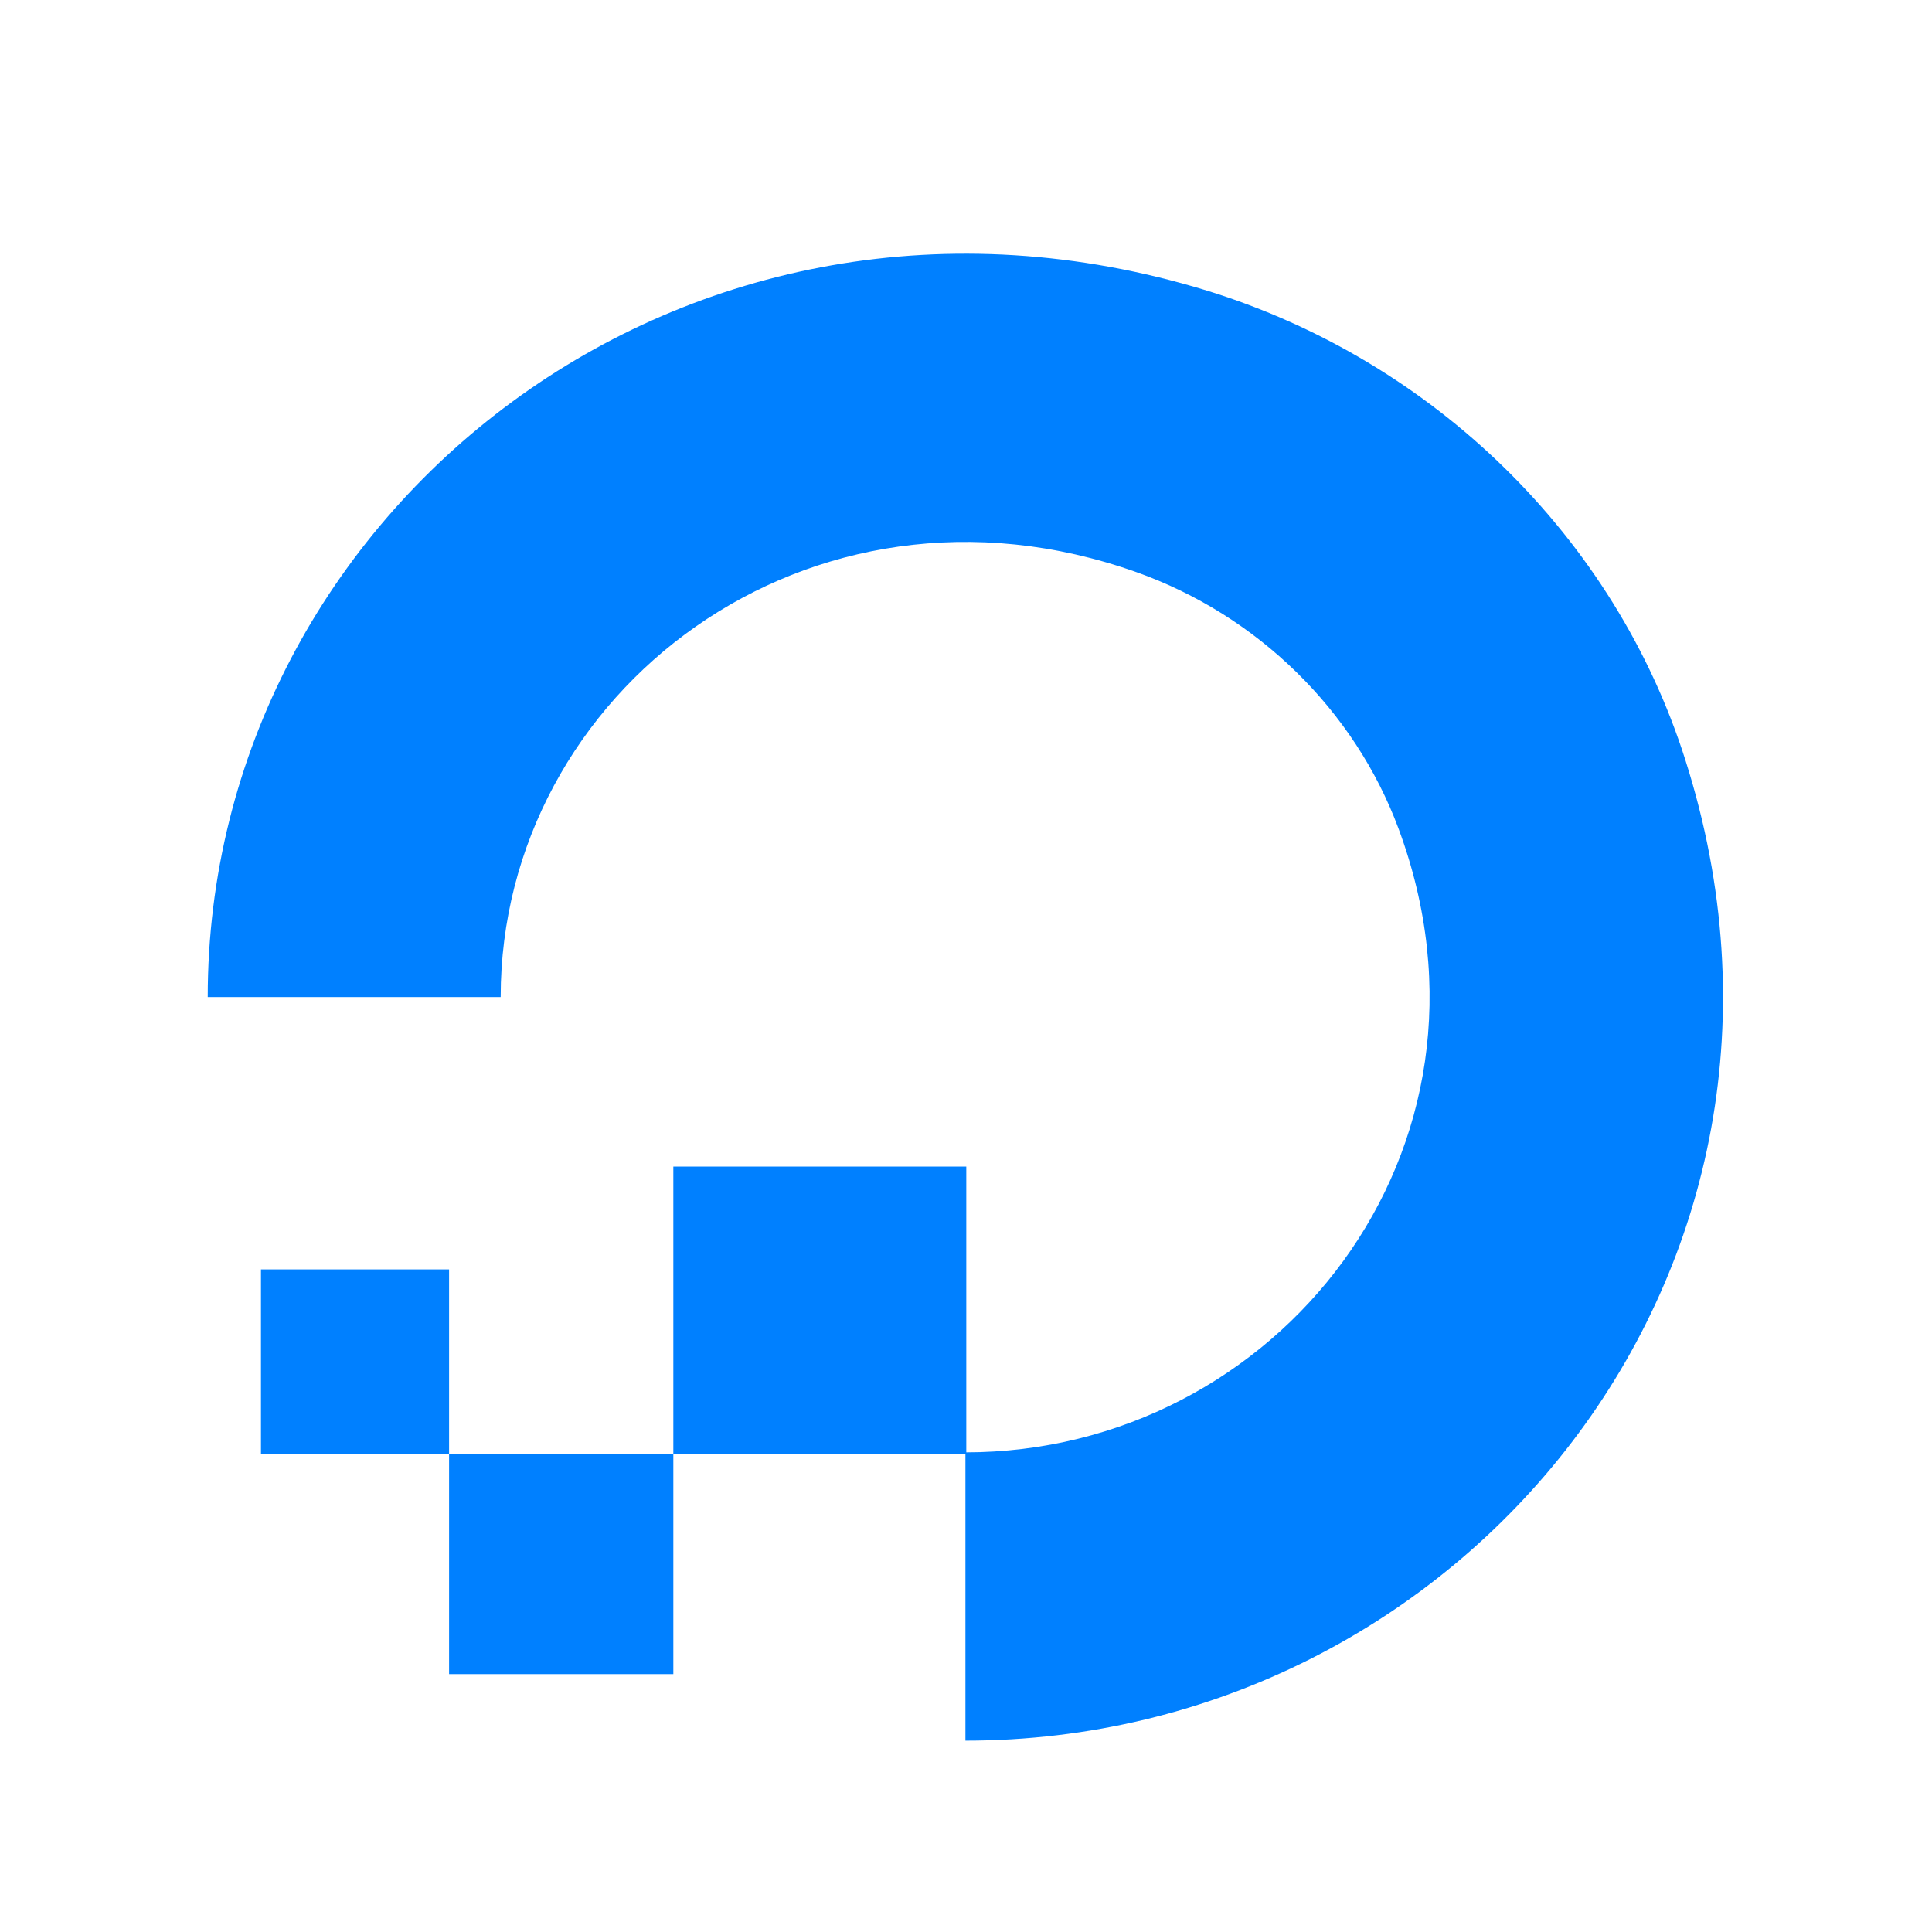
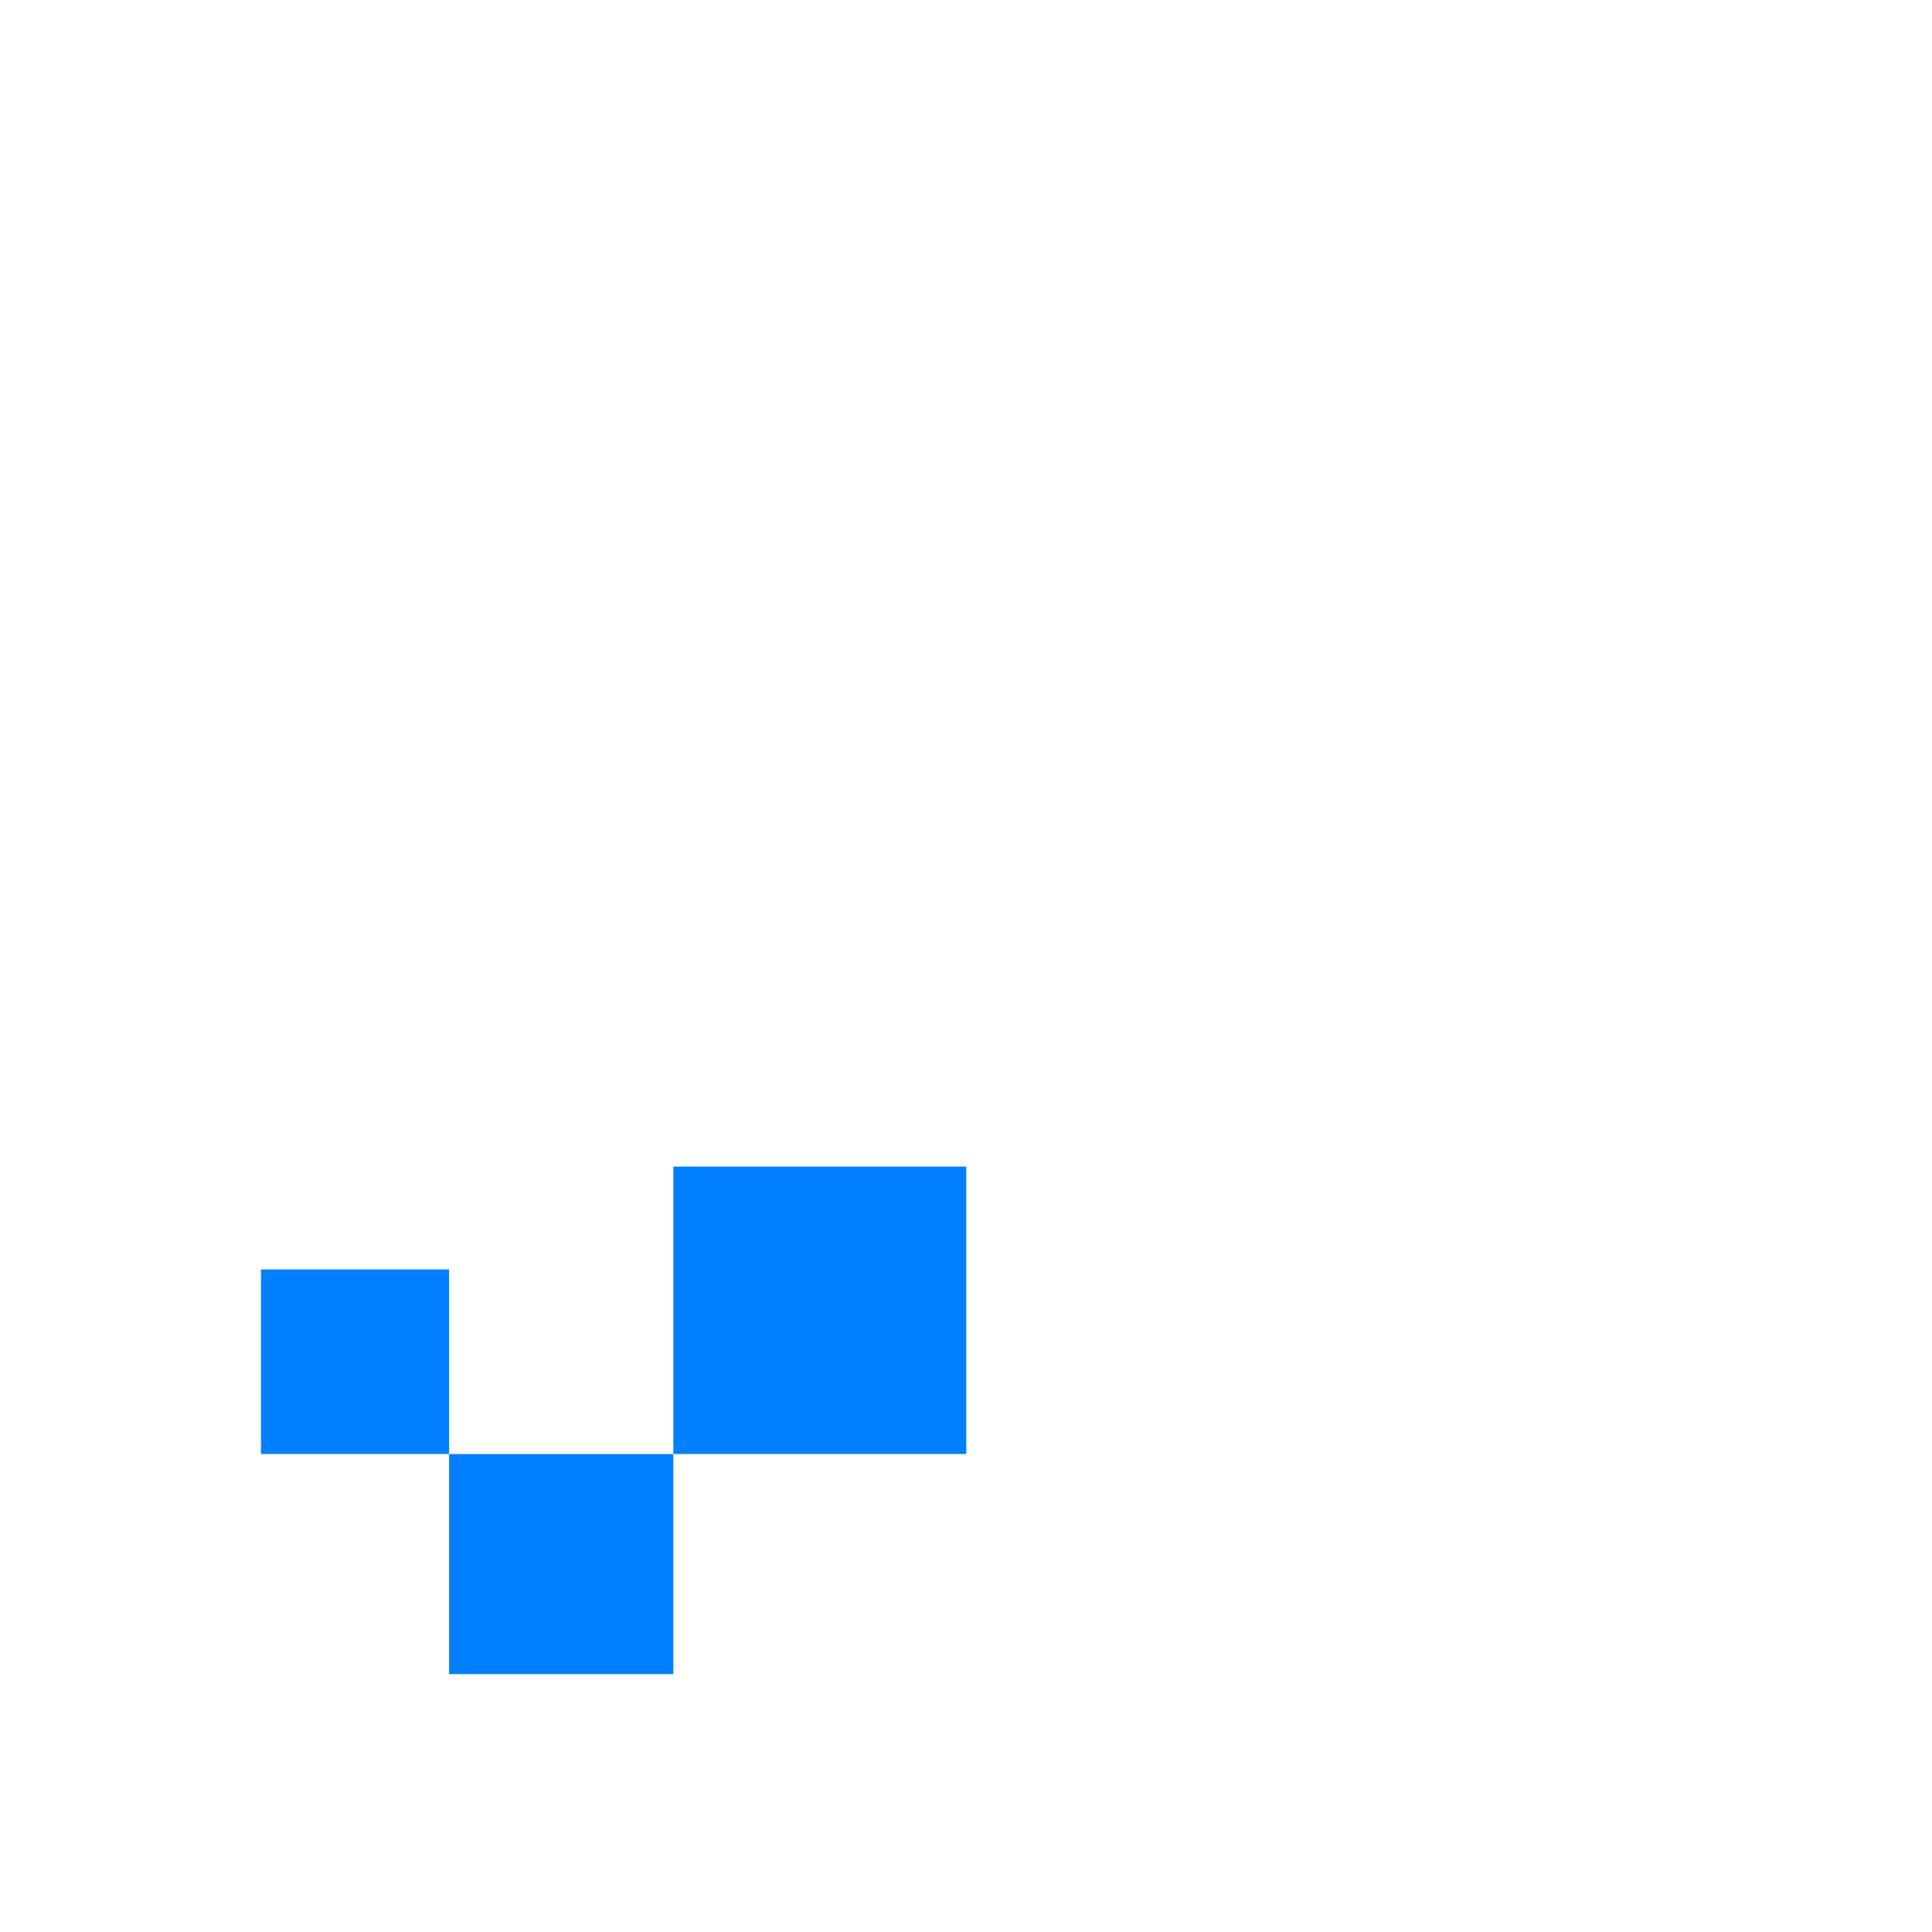
<svg xmlns="http://www.w3.org/2000/svg" width="27" height="27" viewBox="0 0 27 27" fill="none">
-   <path d="M13.492 24.326V20.297C17.839 20.297 21.213 16.067 19.544 11.578C18.931 9.928 17.575 8.597 15.882 7.996C11.307 6.37 6.997 9.669 6.997 13.934H2.903C2.903 7.136 9.602 1.834 16.866 4.061C20.036 5.039 22.569 7.513 23.554 10.624C25.823 17.752 20.42 24.326 13.492 24.326Z" fill="#0080FF" />
  <path fill-rule="evenodd" clip-rule="evenodd" d="M13.504 20.32H9.41V16.303H13.504V20.32Z" fill="#0080FF" />
  <path fill-rule="evenodd" clip-rule="evenodd" d="M9.41 23.396H6.276V20.321H9.41V23.396Z" fill="#0080FF" />
  <path fill-rule="evenodd" clip-rule="evenodd" d="M6.276 20.32H3.647V17.74H6.276V20.32Z" fill="#0080FF" />
</svg>